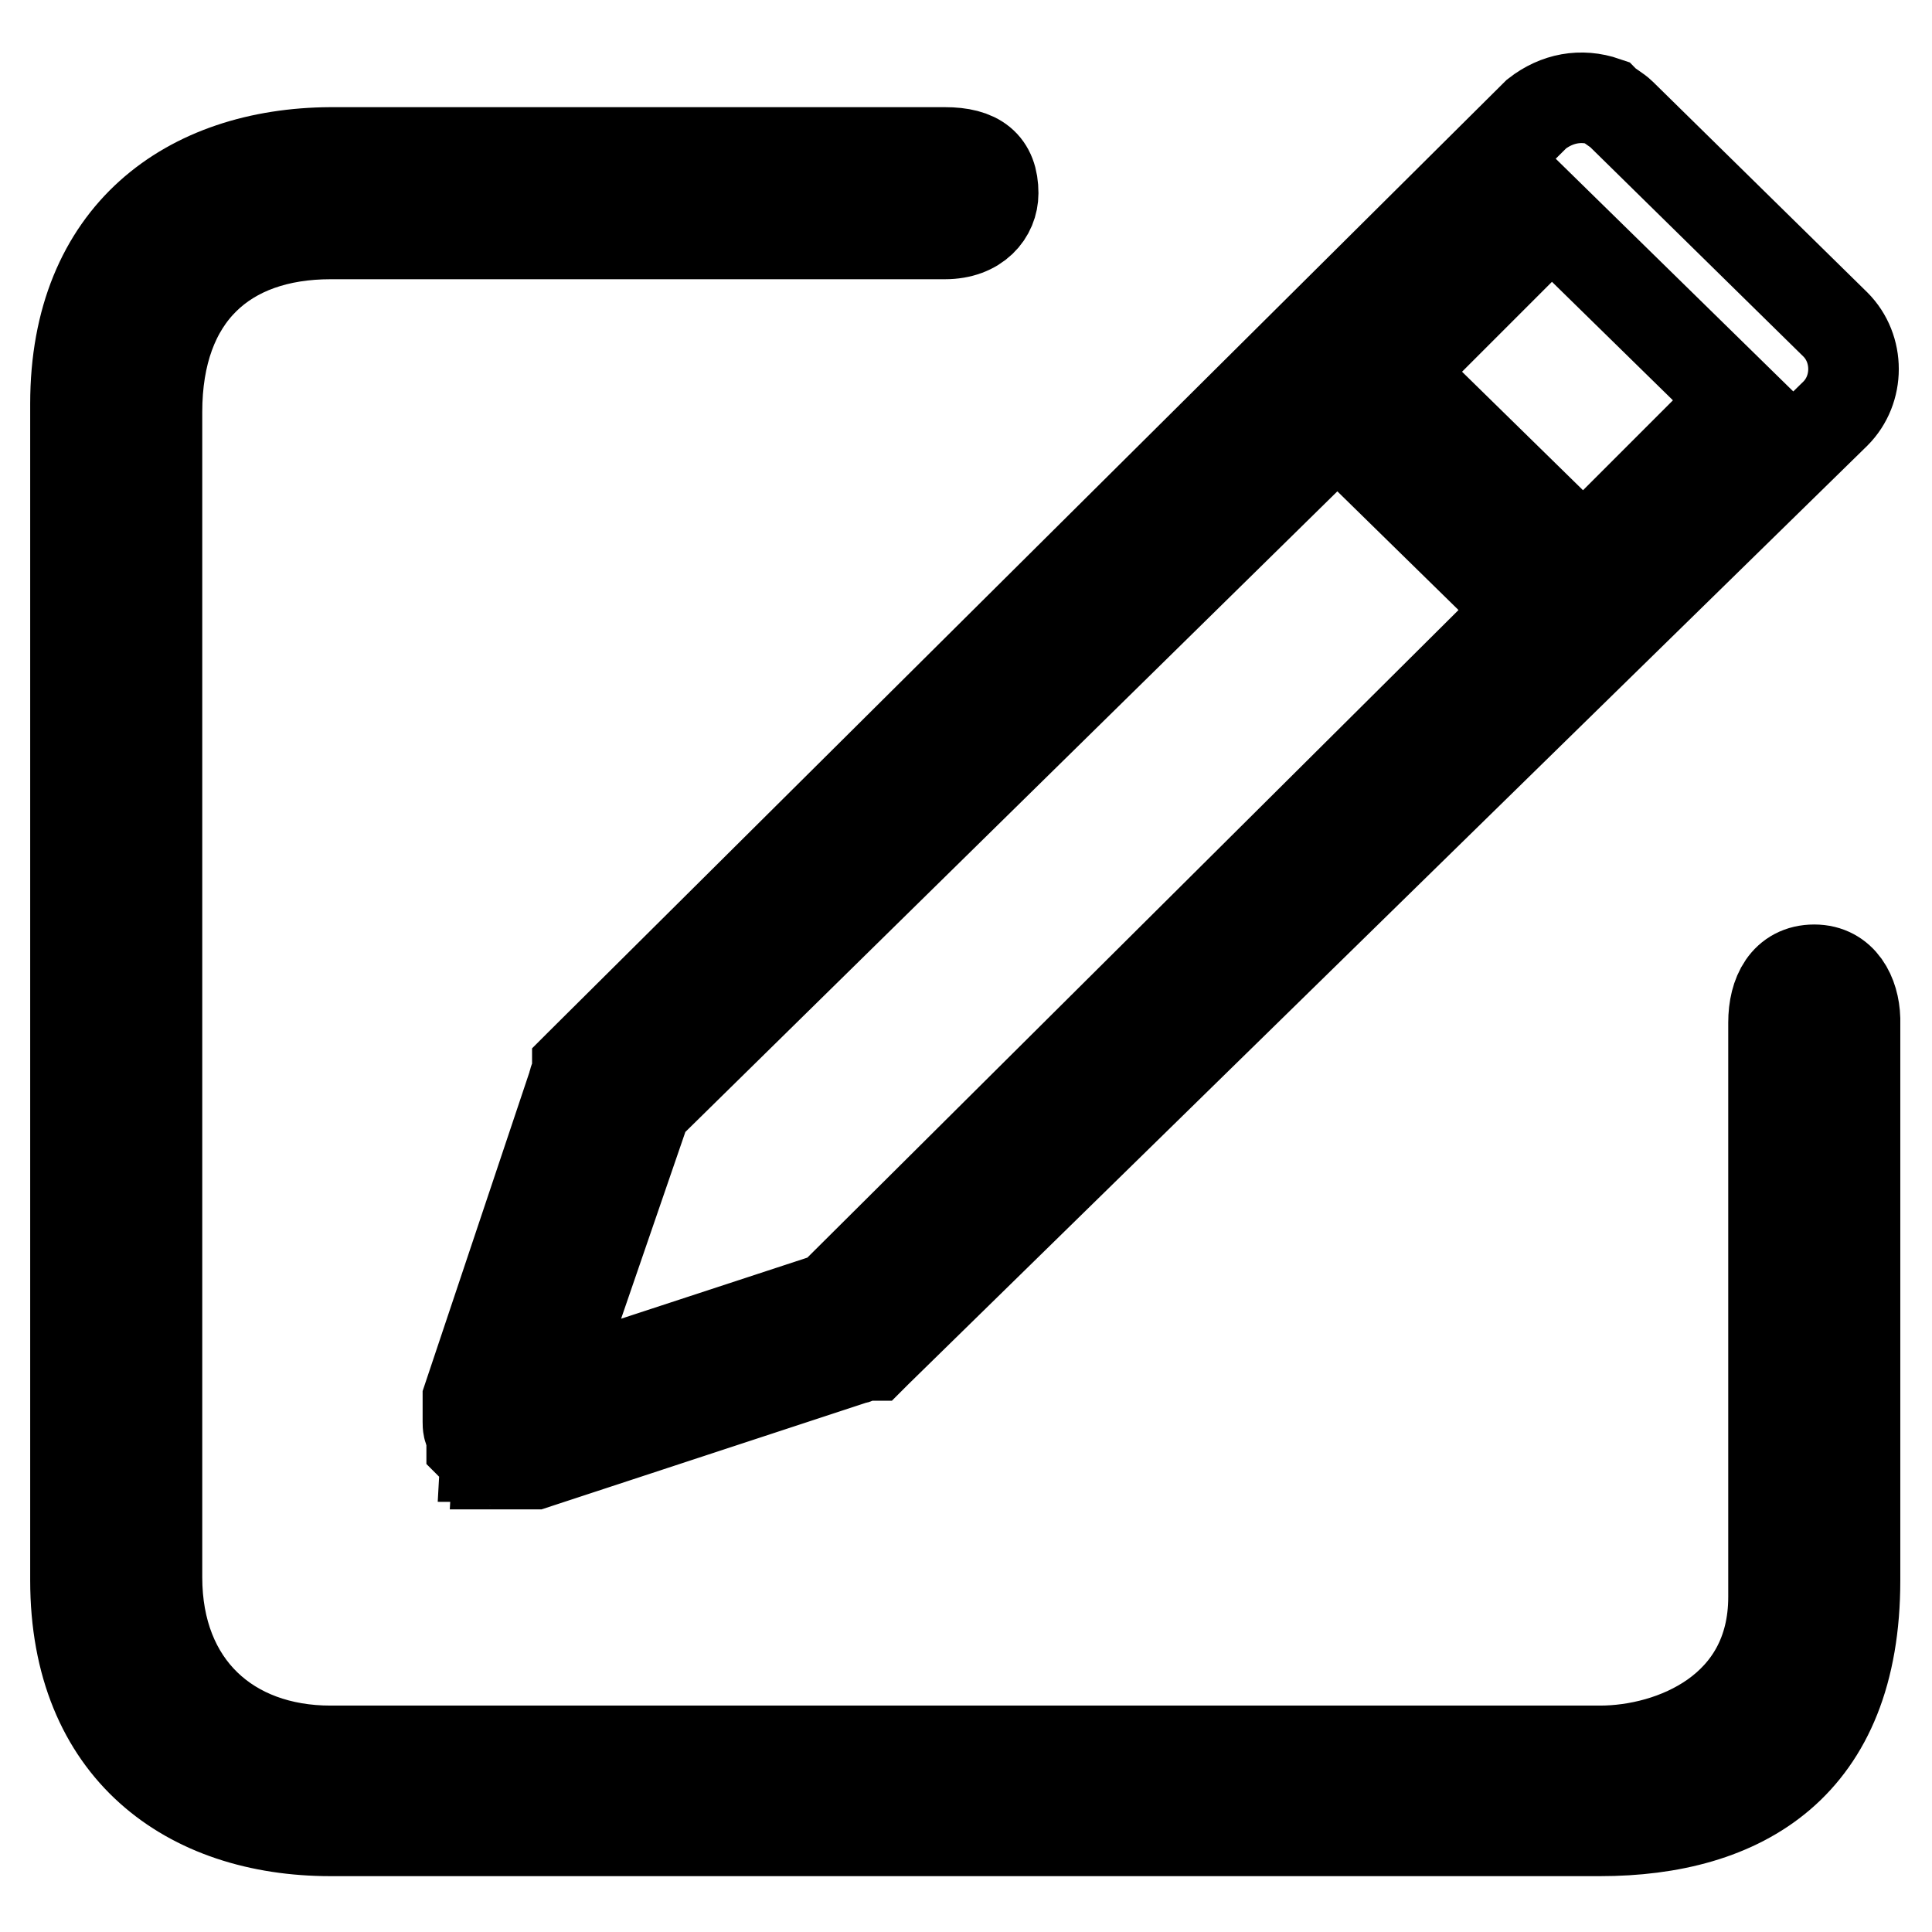
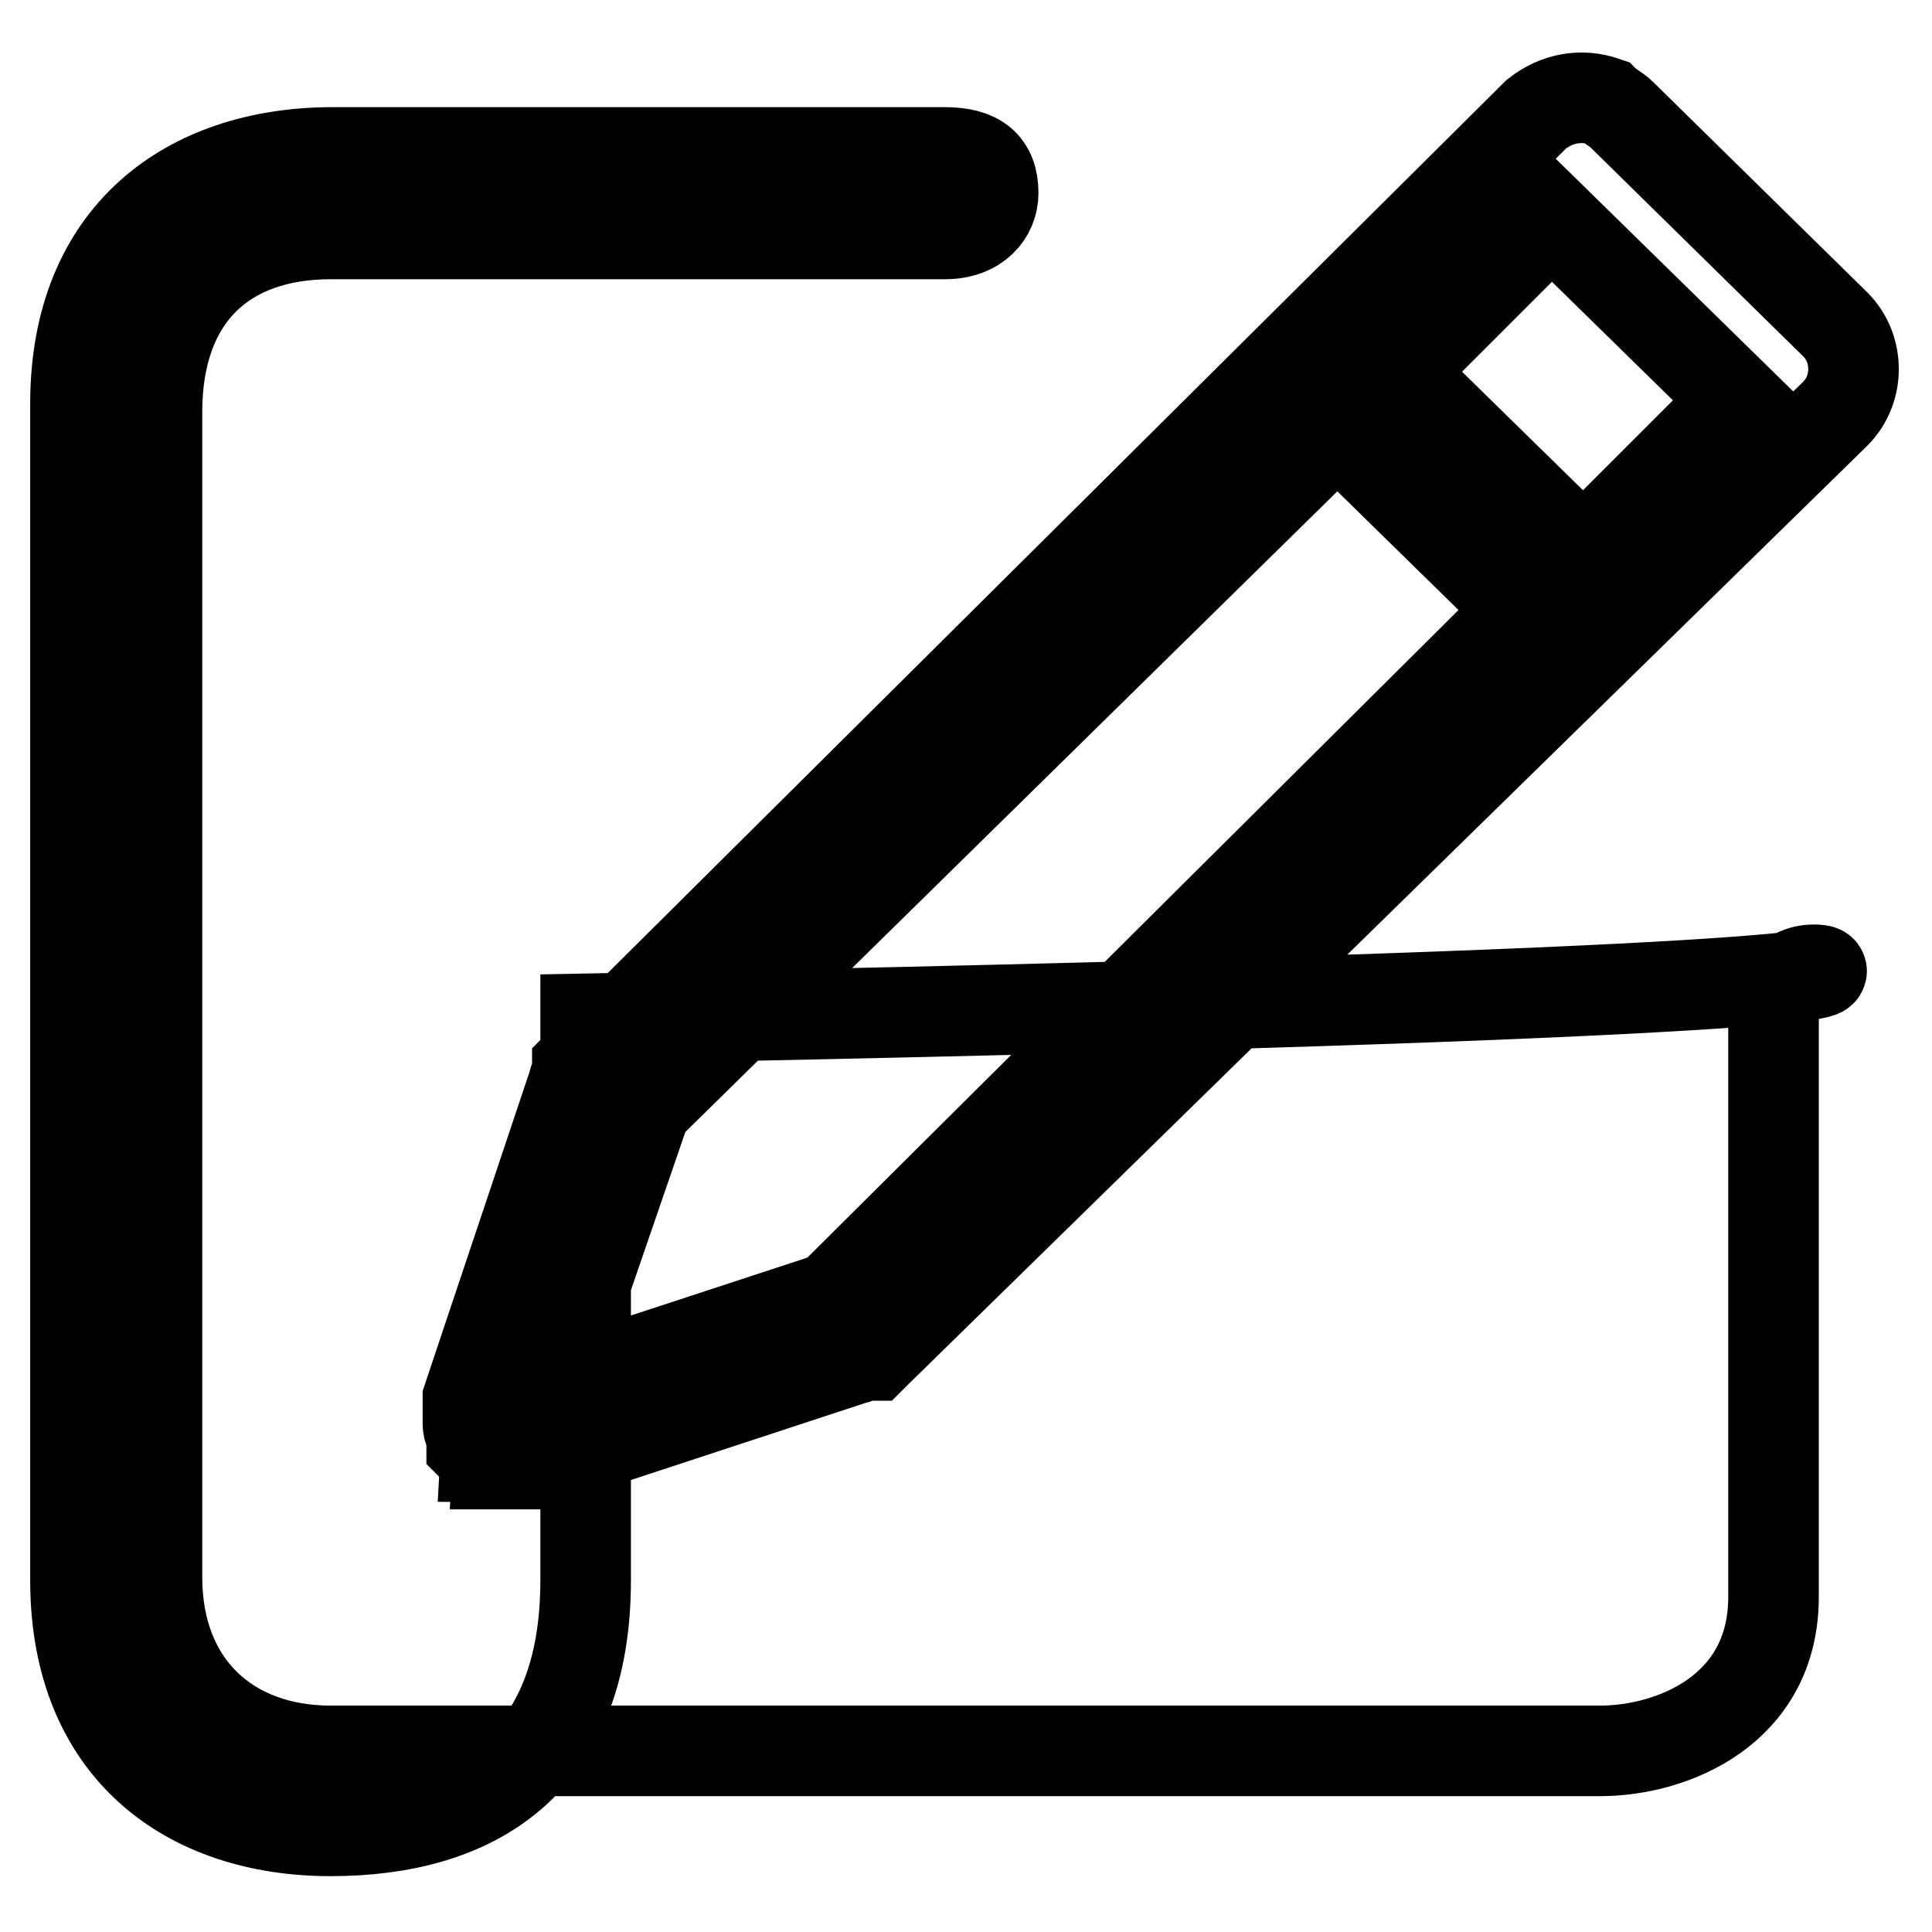
<svg xmlns="http://www.w3.org/2000/svg" version="1.1" x="0px" y="0px" viewBox="0 0 256 256" enable-background="new 0 0 256 256" xml:space="preserve">
  <g>
-     <path stroke-width="12" fill-opacity="0" stroke="#000000" d="M240.4,128.5c-3.8,0-5.4,3.2-5.4,7v76.1c0,15-13.4,20.4-23,20.4H43.8c-13.4,0-23-8.6-23-23V54.6 c0-15.5,9.1-23.6,23-23.6h81.4c4.3,0,6.4-2.7,6.4-5.4c0-3.8-2.1-5.4-6.4-5.4H43.8C25,20.3,10,31,10,53.5v155.9 c0,22.5,15,33.2,33.8,33.2H212c18.8,0,33.8-8.6,33.8-33.2V135C245.7,131.8,244.1,128.5,240.4,128.5L240.4,128.5z M77,140.9 L77,140.9L77,140.9c-0.5,0.5-0.5,0.5-0.5,0.5l0,0c0,0,0,0,0,0.5l0,0l0,0l0,0l0,0l0,0l0,0c0,0,0,0,0,0.5l0,0c0,0.5-0.5,0.5-0.5,1.1 l0,0L62,185.3c0,0,0,0.5,0,1.1l0,0c0,0,0,0,0,0.5l0,0c0,0,0,0,0,0.5l0,0l0,0l0,0l0,0l0,0l0,0l0,0l0,0l0,0l0,0c0,0,0,0,0,0.5l0,0 c0,0,0,0,0,0.5l0,0c0,0.5,0,1.1,0.5,1.6l0,0v0.5l0,0v0.5l0,0c0,0,0,0,0,0.5l0,0c0,0,0,0,0.5,0.5l0,0c0,0,0,0,0.5,0.5l0,0 c0,0,0.5,0,0.5,0.5l0,0c0.5,0,0.5,0.5,1.1,0.5l0,0c0,0,0.5,0,0.5,0.5l0,0h0.5l0,0h0.5l0,0h0.5l0,0h0.5l0,0c0.5,0,1.1,0,1.1,0l0,0 l0,0c0.5,0,1.1,0,1.1,0l0,0h0.5l0,0h0.5l0,0l42.3-13.9l0,0c0.5,0,0.5-0.5,1.1-0.5l0,0c0,0,0,0,0.5,0l0,0l0,0l0,0l0,0l0,0l0,0 c0,0,0,0,0.5,0l0,0c0,0,0,0,0.5,0l0,0c0,0,0,0,0.5-0.5l0,0l127-124.3c3.2-3.2,3.2-8.6,0-11.8l-28.4-27.9c-0.5-0.5-1.6-1.1-2.1-1.6 l0,0l0,0c-3.2-1.1-6.4-0.5-9.1,1.6L77,140.9L77,140.9L77,140.9z M177.2,56.7l24.6,24.1l-91.6,91.1l-37.5,12.3l12.9-37.5L177.2,56.7 L177.2,56.7z M205.6,28.9L230.2,53l-20.4,20.4l-24.6-24.1L205.6,28.9L205.6,28.9z" />
+     <path stroke-width="12" fill-opacity="0" stroke="#000000" d="M240.4,128.5c-3.8,0-5.4,3.2-5.4,7v76.1c0,15-13.4,20.4-23,20.4H43.8c-13.4,0-23-8.6-23-23V54.6 c0-15.5,9.1-23.6,23-23.6h81.4c4.3,0,6.4-2.7,6.4-5.4c0-3.8-2.1-5.4-6.4-5.4H43.8C25,20.3,10,31,10,53.5v155.9 c0,22.5,15,33.2,33.8,33.2c18.8,0,33.8-8.6,33.8-33.2V135C245.7,131.8,244.1,128.5,240.4,128.5L240.4,128.5z M77,140.9 L77,140.9L77,140.9c-0.5,0.5-0.5,0.5-0.5,0.5l0,0c0,0,0,0,0,0.5l0,0l0,0l0,0l0,0l0,0l0,0c0,0,0,0,0,0.5l0,0c0,0.5-0.5,0.5-0.5,1.1 l0,0L62,185.3c0,0,0,0.5,0,1.1l0,0c0,0,0,0,0,0.5l0,0c0,0,0,0,0,0.5l0,0l0,0l0,0l0,0l0,0l0,0l0,0l0,0l0,0l0,0c0,0,0,0,0,0.5l0,0 c0,0,0,0,0,0.5l0,0c0,0.5,0,1.1,0.5,1.6l0,0v0.5l0,0v0.5l0,0c0,0,0,0,0,0.5l0,0c0,0,0,0,0.5,0.5l0,0c0,0,0,0,0.5,0.5l0,0 c0,0,0.5,0,0.5,0.5l0,0c0.5,0,0.5,0.5,1.1,0.5l0,0c0,0,0.5,0,0.5,0.5l0,0h0.5l0,0h0.5l0,0h0.5l0,0h0.5l0,0c0.5,0,1.1,0,1.1,0l0,0 l0,0c0.5,0,1.1,0,1.1,0l0,0h0.5l0,0h0.5l0,0l42.3-13.9l0,0c0.5,0,0.5-0.5,1.1-0.5l0,0c0,0,0,0,0.5,0l0,0l0,0l0,0l0,0l0,0l0,0 c0,0,0,0,0.5,0l0,0c0,0,0,0,0.5,0l0,0c0,0,0,0,0.5-0.5l0,0l127-124.3c3.2-3.2,3.2-8.6,0-11.8l-28.4-27.9c-0.5-0.5-1.6-1.1-2.1-1.6 l0,0l0,0c-3.2-1.1-6.4-0.5-9.1,1.6L77,140.9L77,140.9L77,140.9z M177.2,56.7l24.6,24.1l-91.6,91.1l-37.5,12.3l12.9-37.5L177.2,56.7 L177.2,56.7z M205.6,28.9L230.2,53l-20.4,20.4l-24.6-24.1L205.6,28.9L205.6,28.9z" />
  </g>
</svg>